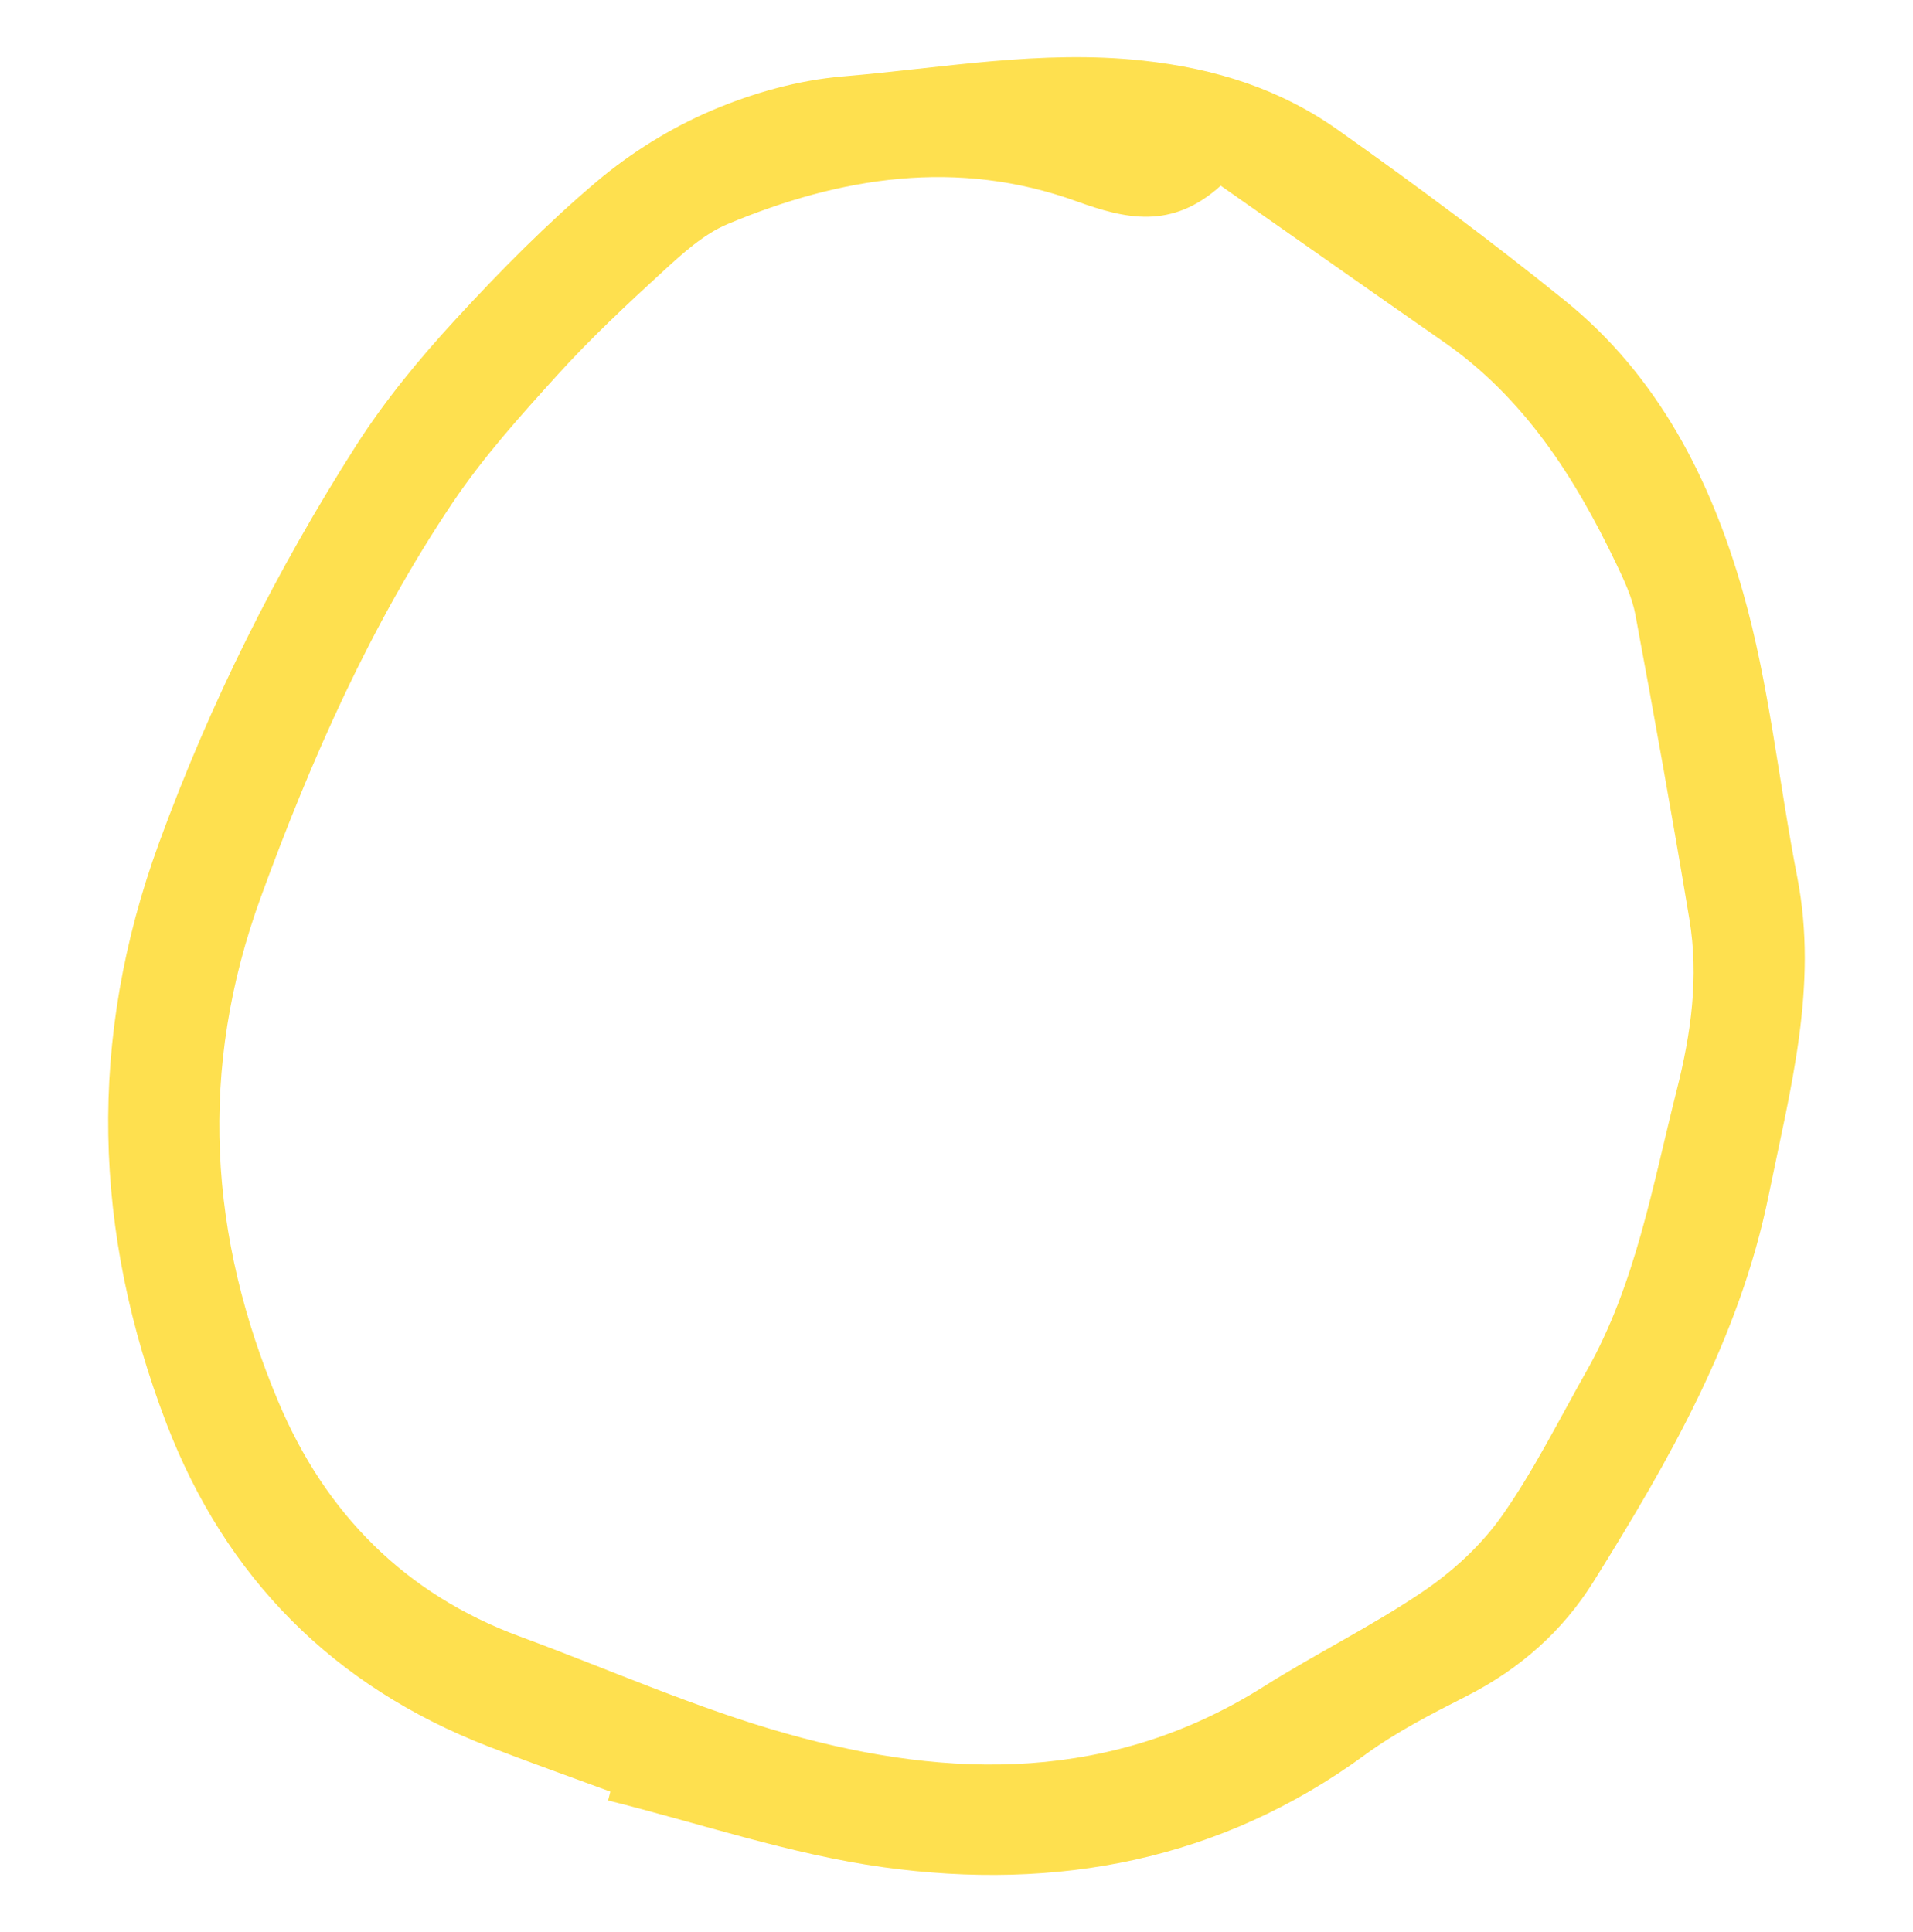
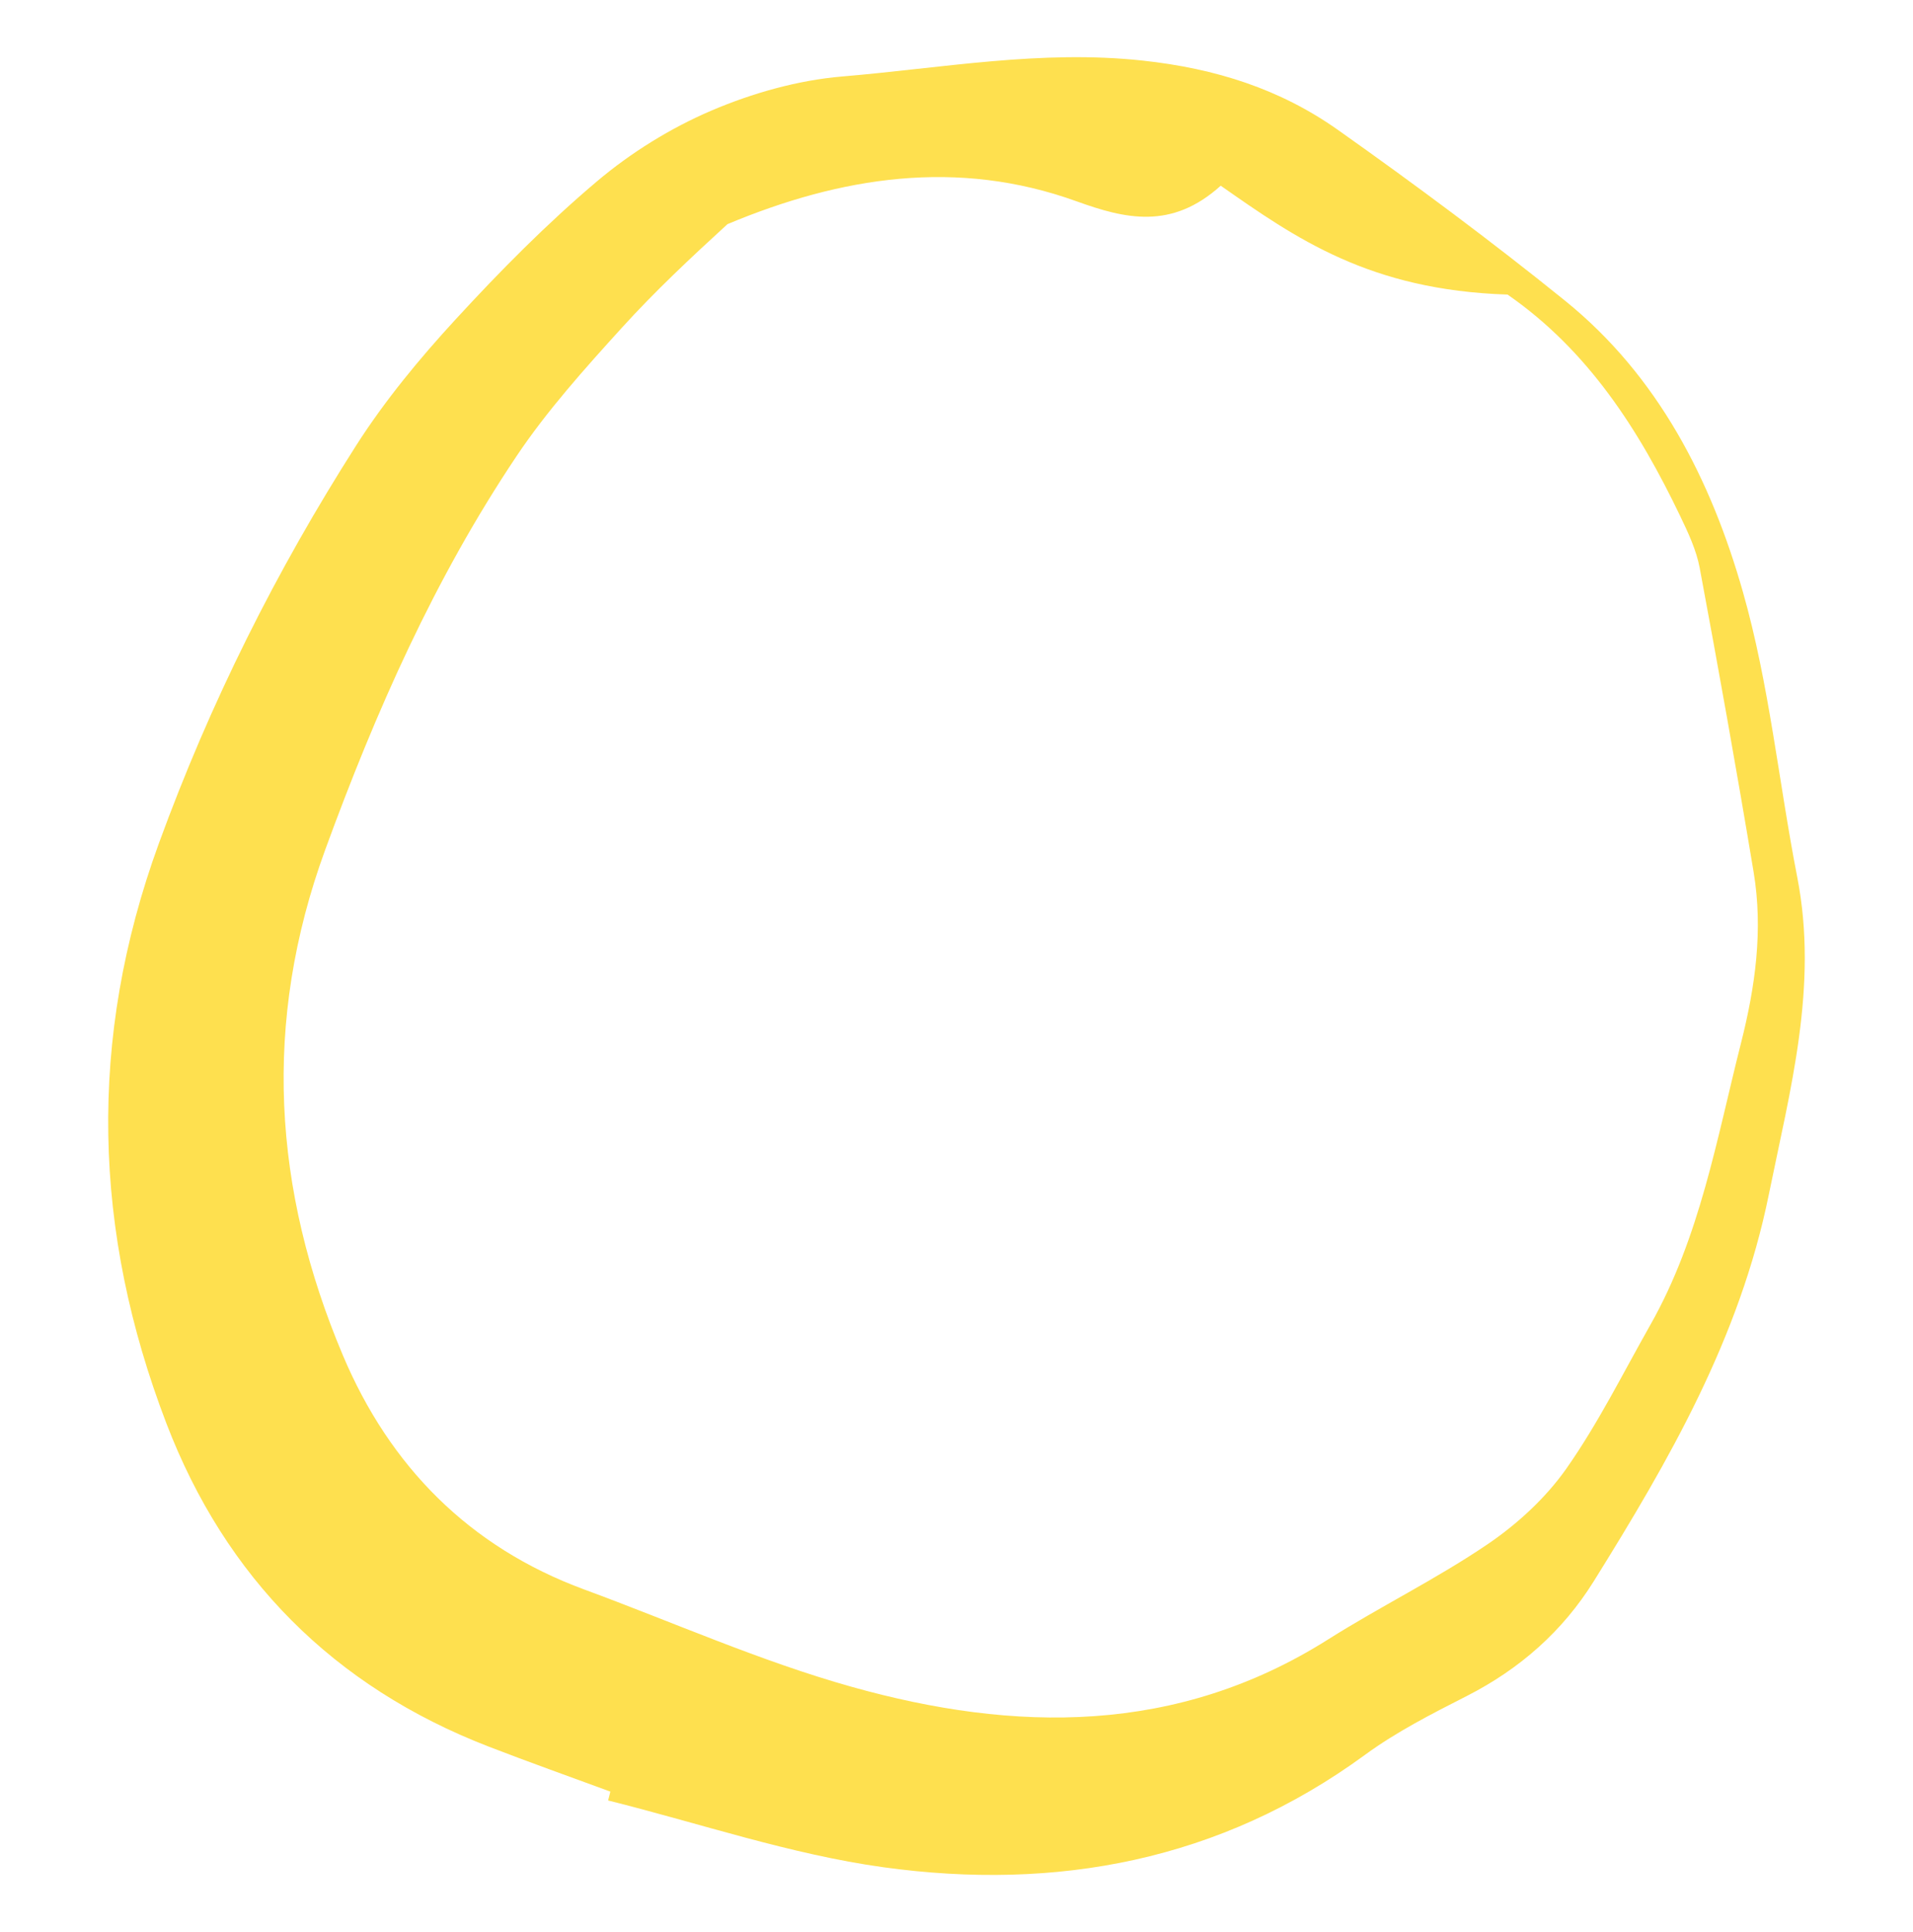
<svg xmlns="http://www.w3.org/2000/svg" version="1.1" id="Livello_1" x="0px" y="0px" viewBox="0 0 298 301" style="enable-background:new 0 0 298 301;" xml:space="preserve">
  <style type="text/css">
	.st0{fill:#4455A1;}
	.st1{fill:#E94746;}
	.st2{fill:#FEE04F;}
	.st3{fill:#6DA8DB;}
	.st4{fill:#815DA3;}
	.st5{fill:#A77241;}
	.st6{fill:#048458;}
	.st7{fill:#F28E21;}
</style>
-   <path class="st2" d="M95.08,279.11c-6.34-2.34-12.7-4.59-19-7.03c-24.14-9.35-40.94-26.3-50.15-50.31  c-11.45-29.86-12.32-59.84-1.18-90.39c7.99-21.91,18.28-42.48,30.75-62.01c4.46-6.98,9.83-13.48,15.45-19.59  c6.94-7.55,14.2-14.9,22.02-21.51c5.3-4.48,11.47-8.31,17.85-11.04c6.42-2.74,13.5-4.74,20.43-5.32c15.52-1.3,30.87-4.19,46.76-2.47  c11.35,1.23,21.39,4.42,30.41,10.8c12.04,8.52,23.9,17.33,35.37,26.6c14.53,11.74,22.76,27.96,27.71,45.36  c4.12,14.45,5.58,29.65,8.47,44.46c3.31,16.97-1.11,33.09-4.44,49.48c-4.51,22.25-15.52,41.36-27.26,60.2  c-4.85,7.79-11.53,13.67-19.77,17.87c-5.44,2.77-10.95,5.57-15.85,9.16c-22.58,16.53-48.09,21.25-75.05,17.52  c-14.49-2.01-28.59-6.84-42.87-10.4C94.85,280.03,94.96,279.57,95.08,279.11z M190.16,28.93c-7.65,6.91-14.87,5.17-22.46,2.43  c-18.57-6.71-36.73-3.83-54.38,3.56c-3.72,1.56-6.96,4.54-10.01,7.33c-5.67,5.19-11.31,10.47-16.46,16.15  c-5.79,6.38-11.62,12.87-16.4,20c-12.75,19.02-21.93,39.77-29.8,61.31c-9.83,26.89-8.13,53,2.76,78.78  c7.29,17.26,19.67,29.86,37.59,36.46c13.87,5.11,27.46,11.18,41.64,15.16c25.48,7.15,50.69,7.5,74.24-7.38  c8.14-5.14,16.85-9.41,24.8-14.8c4.66-3.16,9.09-7.23,12.31-11.81c4.96-7.06,8.83-14.88,13.1-22.42  c7.72-13.64,10.32-28.93,14.1-43.85c2.24-8.83,3.47-17.67,1.97-26.67c-2.63-15.82-5.46-31.62-8.4-47.38  c-0.52-2.79-1.8-5.49-3.04-8.08c-6.45-13.45-14.33-25.79-26.89-34.5C213.31,45.2,201.83,37.1,190.16,28.93z" />
+   <path class="st2" d="M95.08,279.11c-6.34-2.34-12.7-4.59-19-7.03c-24.14-9.35-40.94-26.3-50.15-50.31  c-11.45-29.86-12.32-59.84-1.18-90.39c7.99-21.91,18.28-42.48,30.75-62.01c4.46-6.98,9.83-13.48,15.45-19.59  c6.94-7.55,14.2-14.9,22.02-21.51c5.3-4.48,11.47-8.31,17.85-11.04c6.42-2.74,13.5-4.74,20.43-5.32c15.52-1.3,30.87-4.19,46.76-2.47  c11.35,1.23,21.39,4.42,30.41,10.8c12.04,8.52,23.9,17.33,35.37,26.6c14.53,11.74,22.76,27.96,27.71,45.36  c4.12,14.45,5.58,29.65,8.47,44.46c3.31,16.97-1.11,33.09-4.44,49.48c-4.51,22.25-15.52,41.36-27.26,60.2  c-4.85,7.79-11.53,13.67-19.77,17.87c-5.44,2.77-10.95,5.57-15.85,9.16c-22.58,16.53-48.09,21.25-75.05,17.52  c-14.49-2.01-28.59-6.84-42.87-10.4C94.85,280.03,94.96,279.57,95.08,279.11z M190.16,28.93c-7.65,6.91-14.87,5.17-22.46,2.43  c-18.57-6.71-36.73-3.83-54.38,3.56c-5.67,5.19-11.31,10.47-16.46,16.15  c-5.79,6.38-11.62,12.87-16.4,20c-12.75,19.02-21.93,39.77-29.8,61.31c-9.83,26.89-8.13,53,2.76,78.78  c7.29,17.26,19.67,29.86,37.59,36.46c13.87,5.11,27.46,11.18,41.64,15.16c25.48,7.15,50.69,7.5,74.24-7.38  c8.14-5.14,16.85-9.41,24.8-14.8c4.66-3.16,9.09-7.23,12.31-11.81c4.96-7.06,8.83-14.88,13.1-22.42  c7.72-13.64,10.32-28.93,14.1-43.85c2.24-8.83,3.47-17.67,1.97-26.67c-2.63-15.82-5.46-31.62-8.4-47.38  c-0.52-2.79-1.8-5.49-3.04-8.08c-6.45-13.45-14.33-25.79-26.89-34.5C213.31,45.2,201.83,37.1,190.16,28.93z" />
</svg>